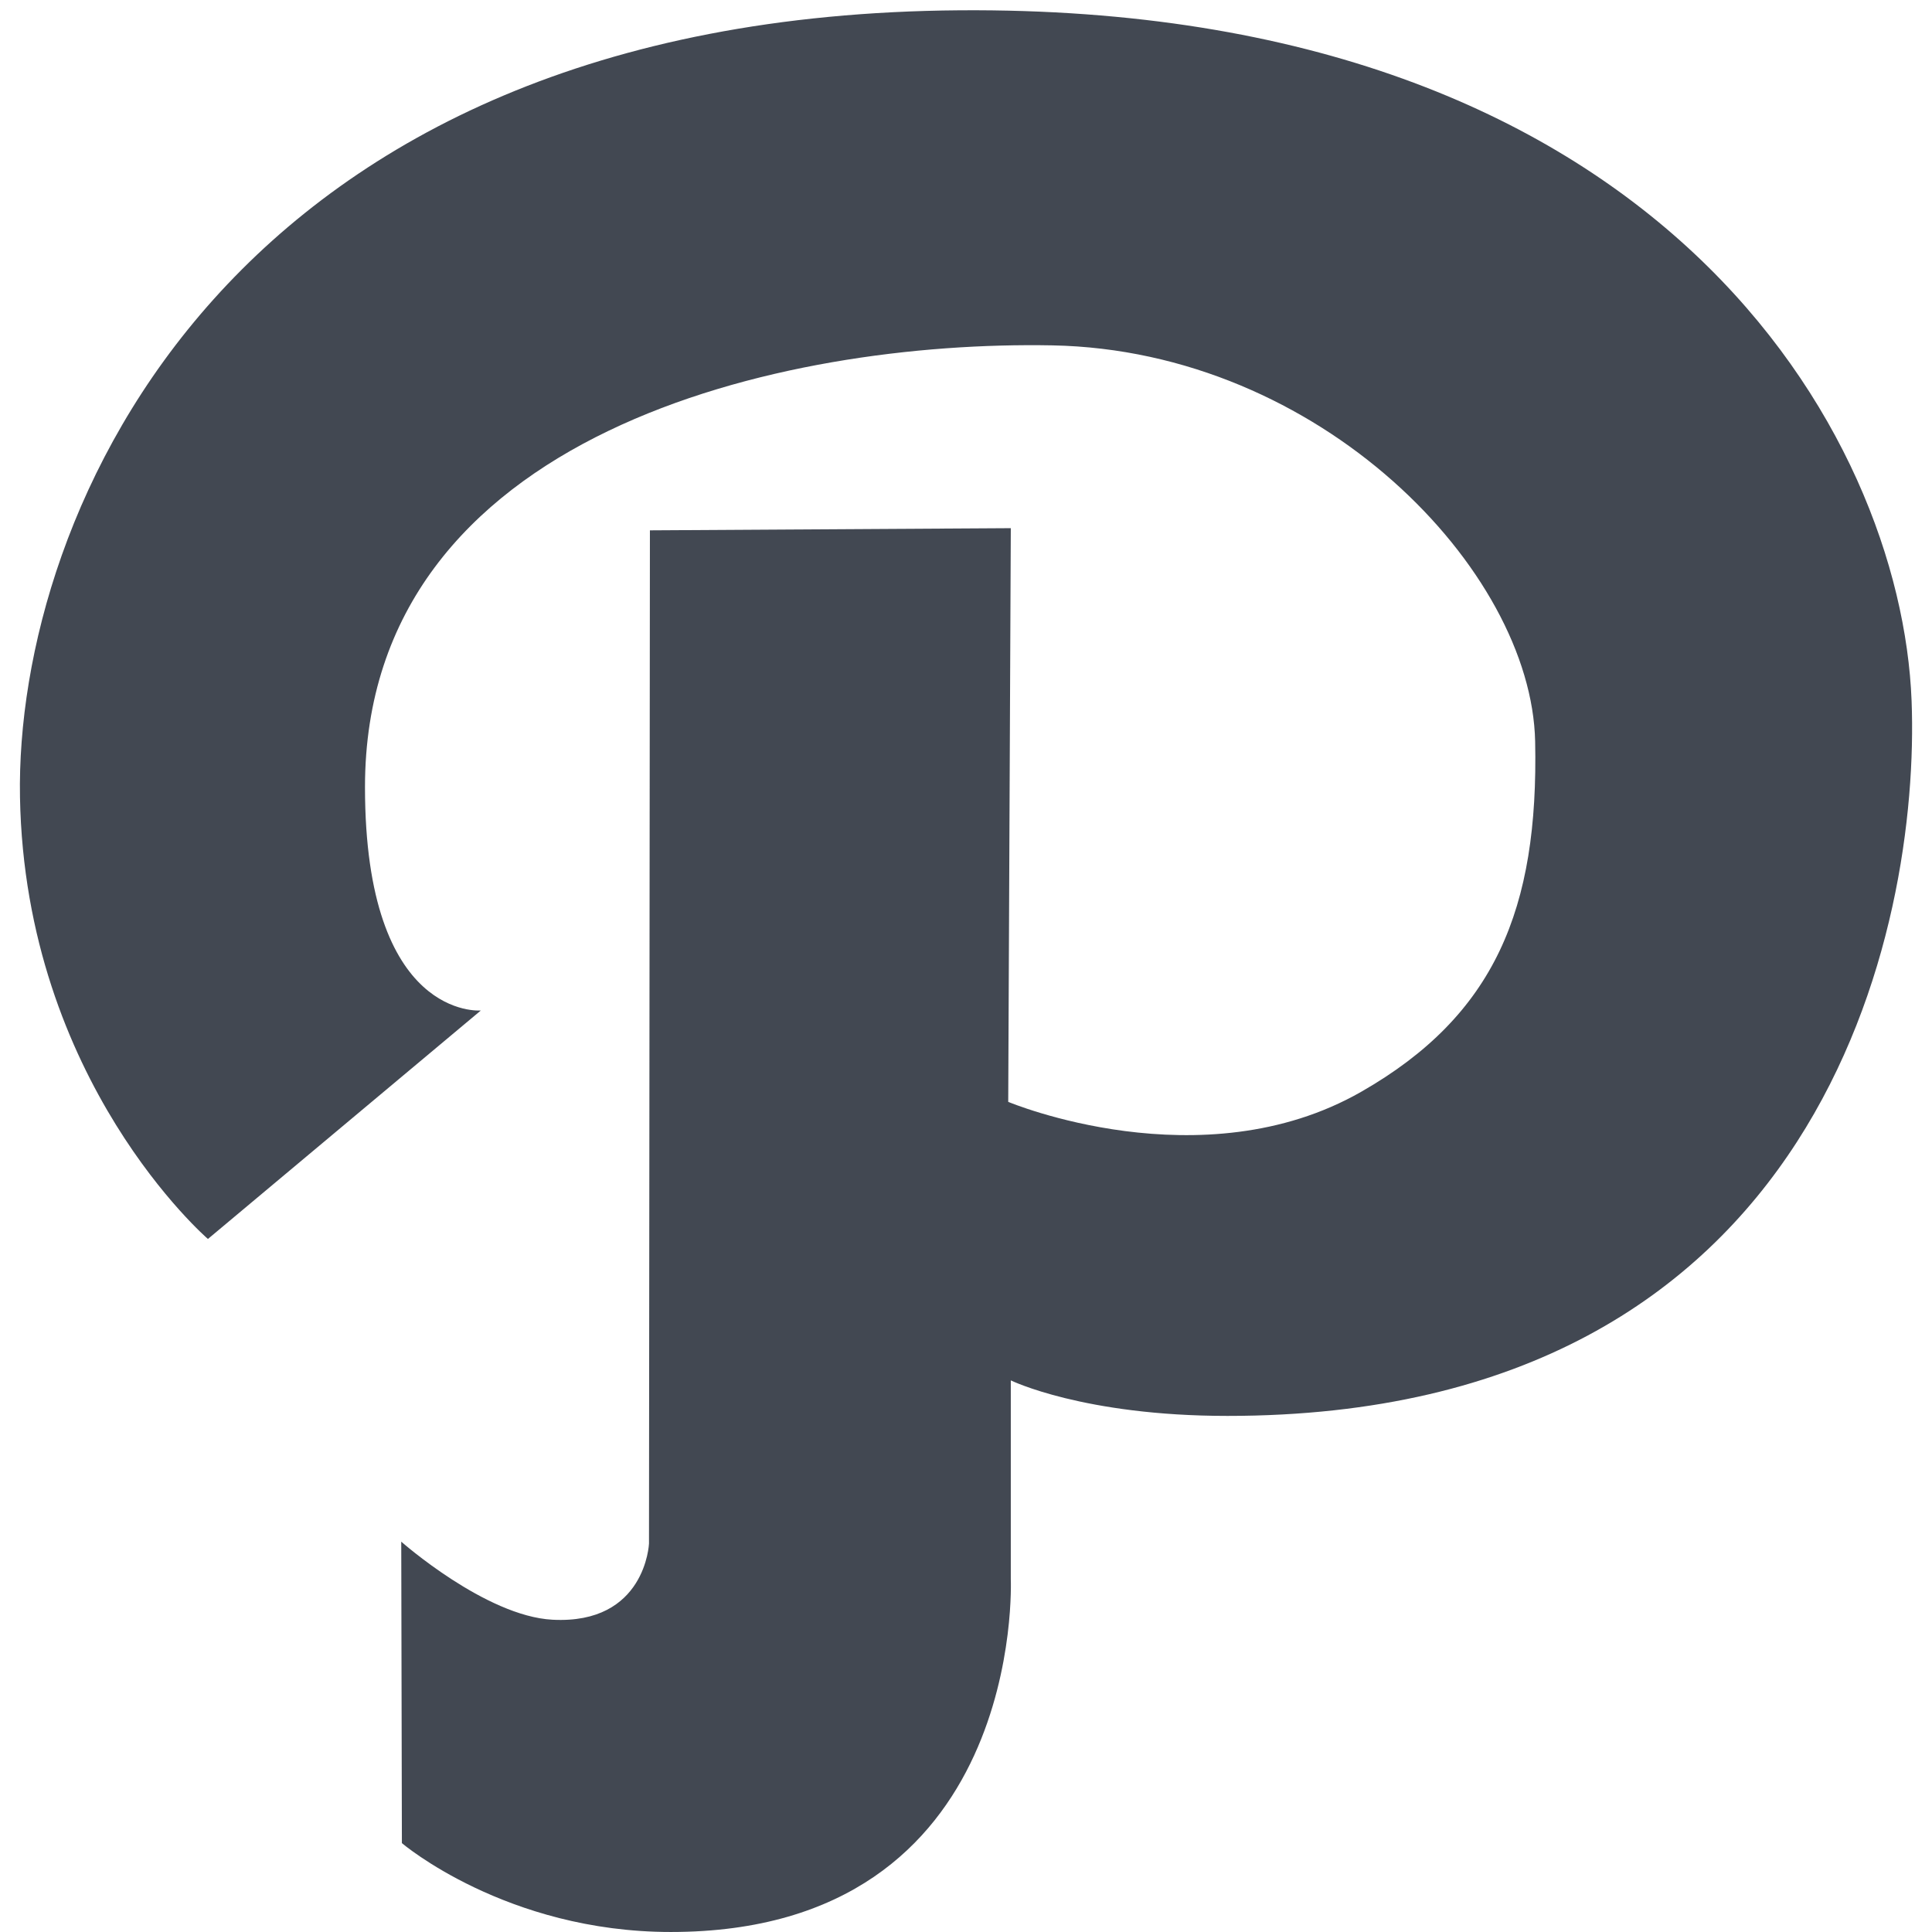
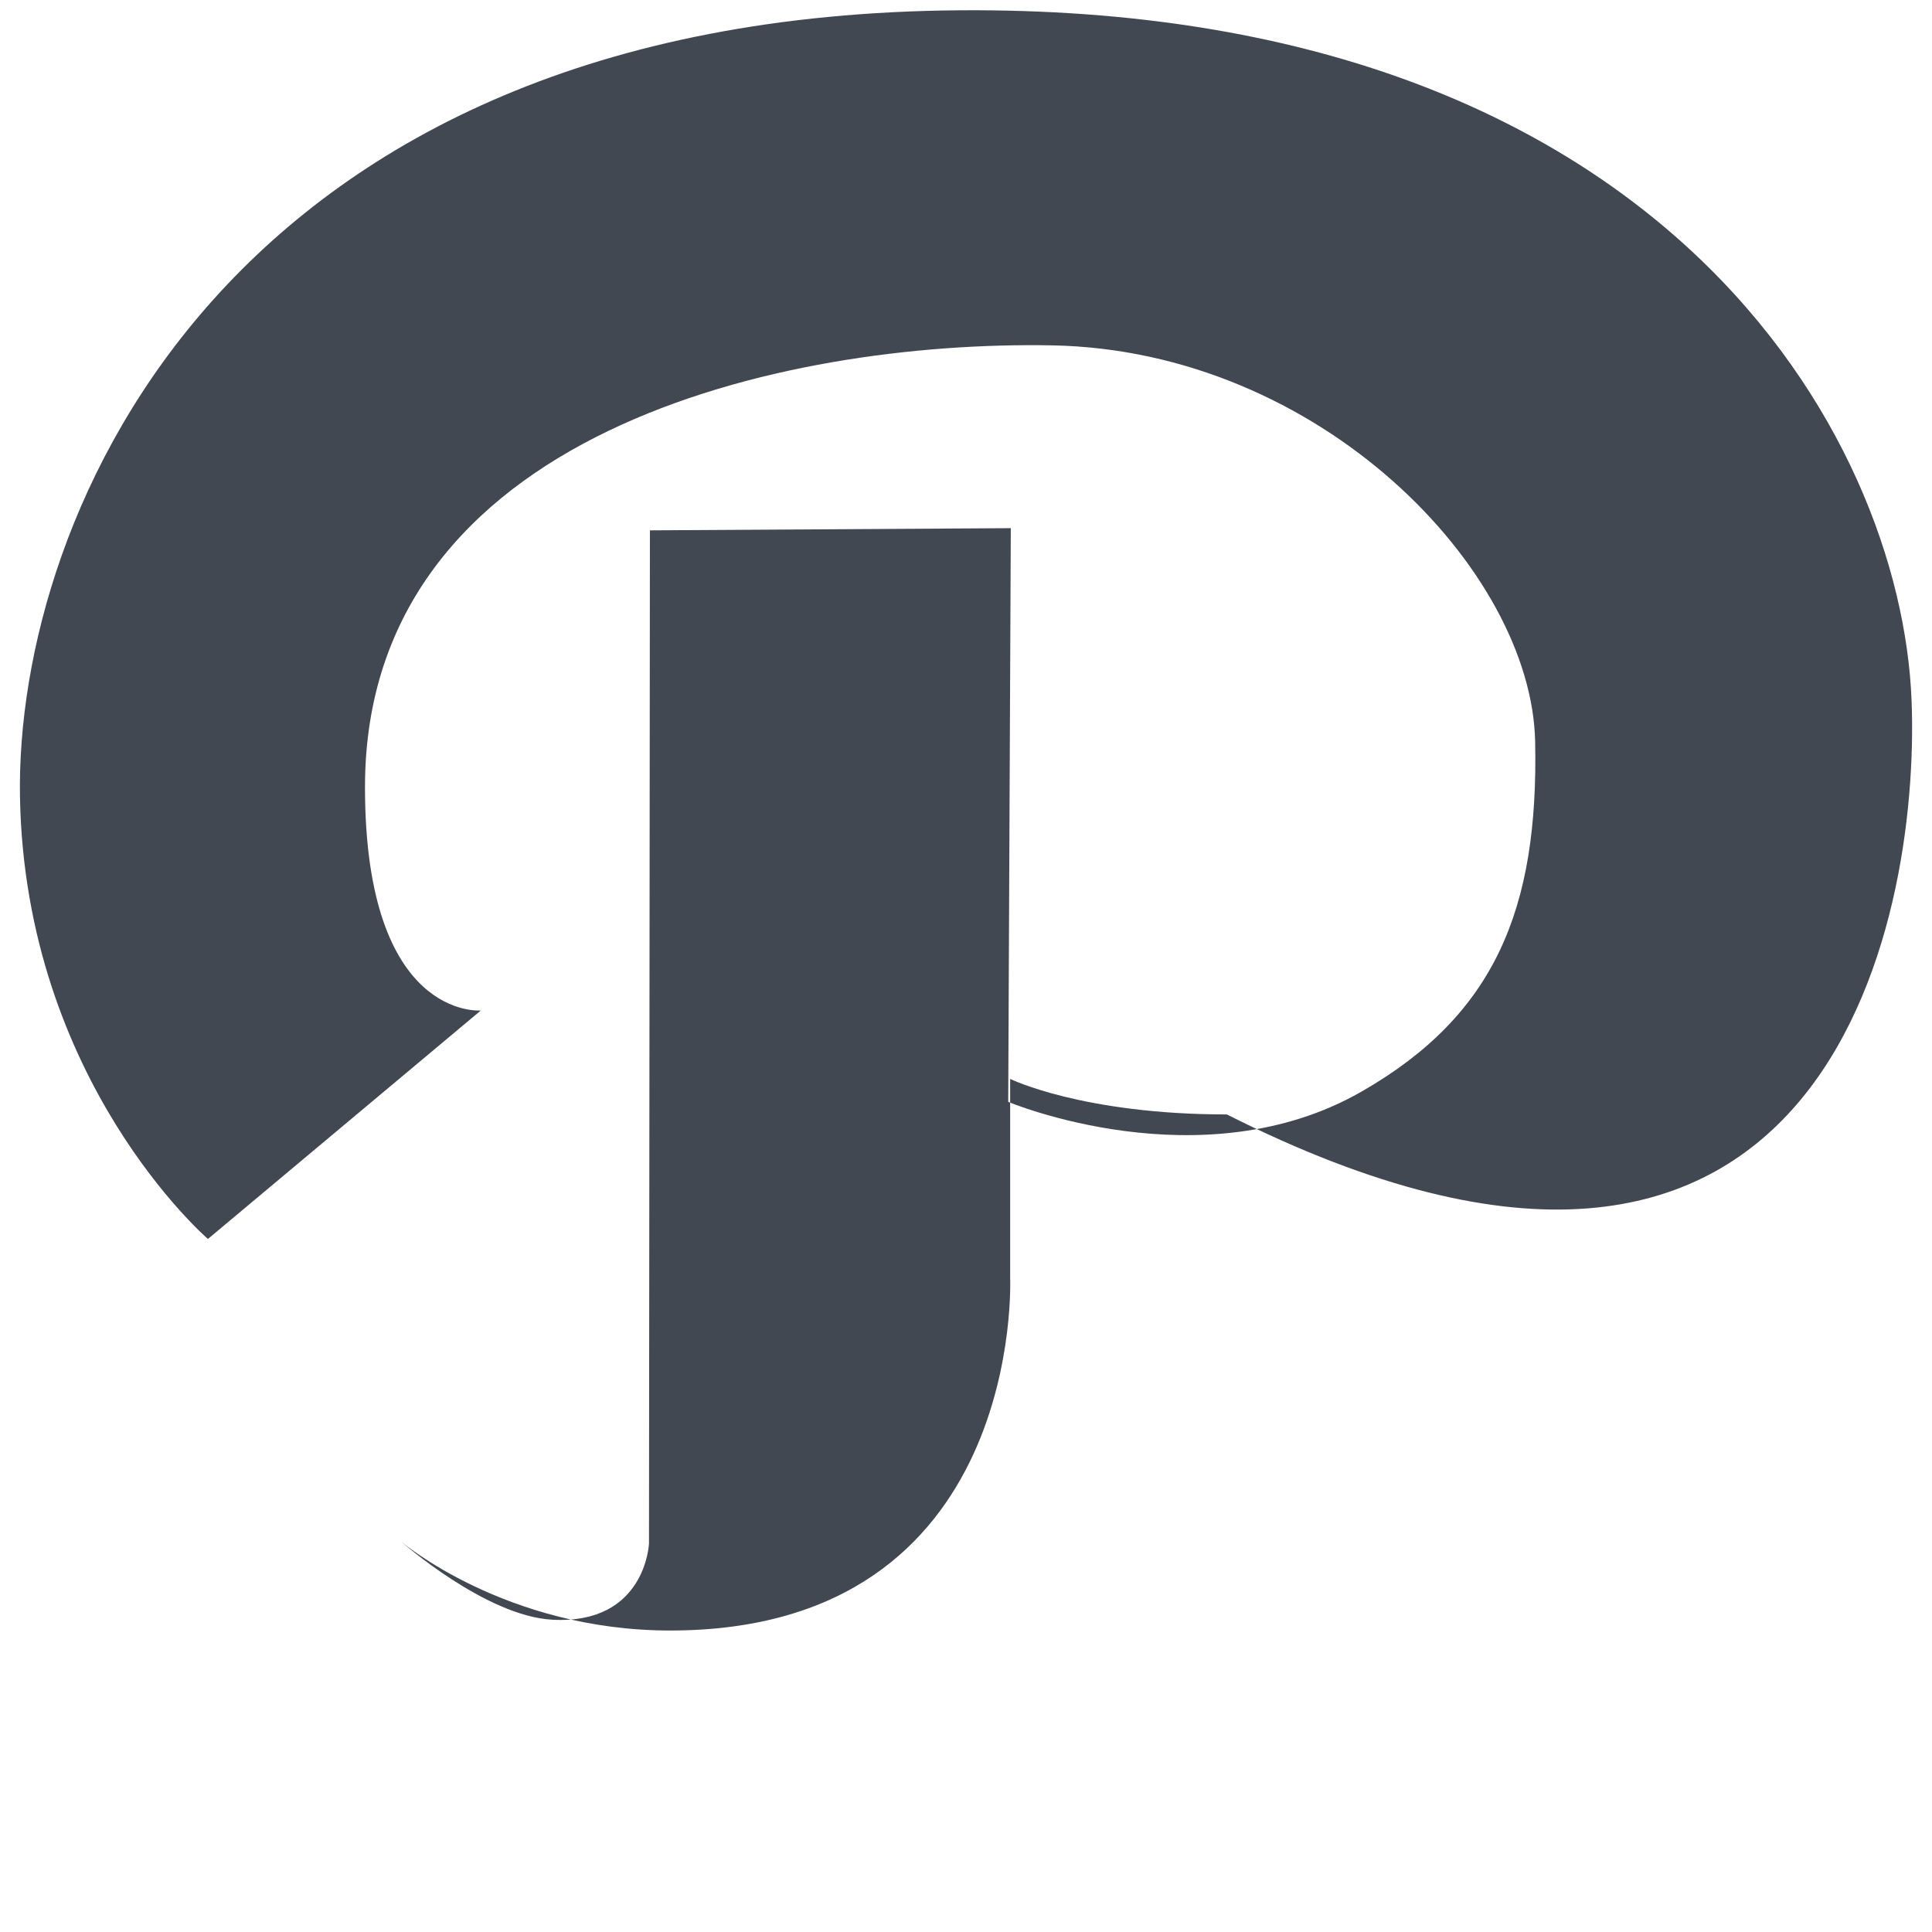
<svg xmlns="http://www.w3.org/2000/svg" enable-background="new 0 0 512 512" height="512px" id="Layer_1" version="1.1" viewBox="0 0 512 512" width="512px" xml:space="preserve">
-   <path d="M506.591,185.715C503.86,115.079,439.921,1.383,254.336,2.73C60.564,4.136,3.934,135.936,5.297,211.281  c1.365,75.346,49.808,117.057,49.808,117.057l72.324-60.547c0,0-30.703,2.686-30.703-59.204  c0-94.271,111.214-118.402,182.173-117.059c70.958,1.351,126.975,59.528,127.931,104.954c0.933,44.4-10.652,72.57-46.056,92.832  c-42.302,24.223-93.584,2.693-93.584,2.693l0.683-152.035l-95.638,0.575l-0.245,268.518c0,0-0.875,21.486-25.585,20.18  c-17.716-0.938-40.07-20.688-40.07-20.688l0.17,79.893c0,0,27.618,23.549,71.285,23.549c94.165,0,90.082-93.518,90.082-93.518  v-52.664c0,0,19.214,9.416,57.423,9.416C483.593,375.234,508.877,244.936,506.591,185.715z" fill="#424852" />
+   <path d="M506.591,185.715C503.86,115.079,439.921,1.383,254.336,2.73C60.564,4.136,3.934,135.936,5.297,211.281  c1.365,75.346,49.808,117.057,49.808,117.057l72.324-60.547c0,0-30.703,2.686-30.703-59.204  c0-94.271,111.214-118.402,182.173-117.059c70.958,1.351,126.975,59.528,127.931,104.954c0.933,44.4-10.652,72.57-46.056,92.832  c-42.302,24.223-93.584,2.693-93.584,2.693l0.683-152.035l-95.638,0.575l-0.245,268.518c0,0-0.875,21.486-25.585,20.18  c-17.716-0.938-40.07-20.688-40.07-20.688c0,0,27.618,23.549,71.285,23.549c94.165,0,90.082-93.518,90.082-93.518  v-52.664c0,0,19.214,9.416,57.423,9.416C483.593,375.234,508.877,244.936,506.591,185.715z" fill="#424852" />
</svg>